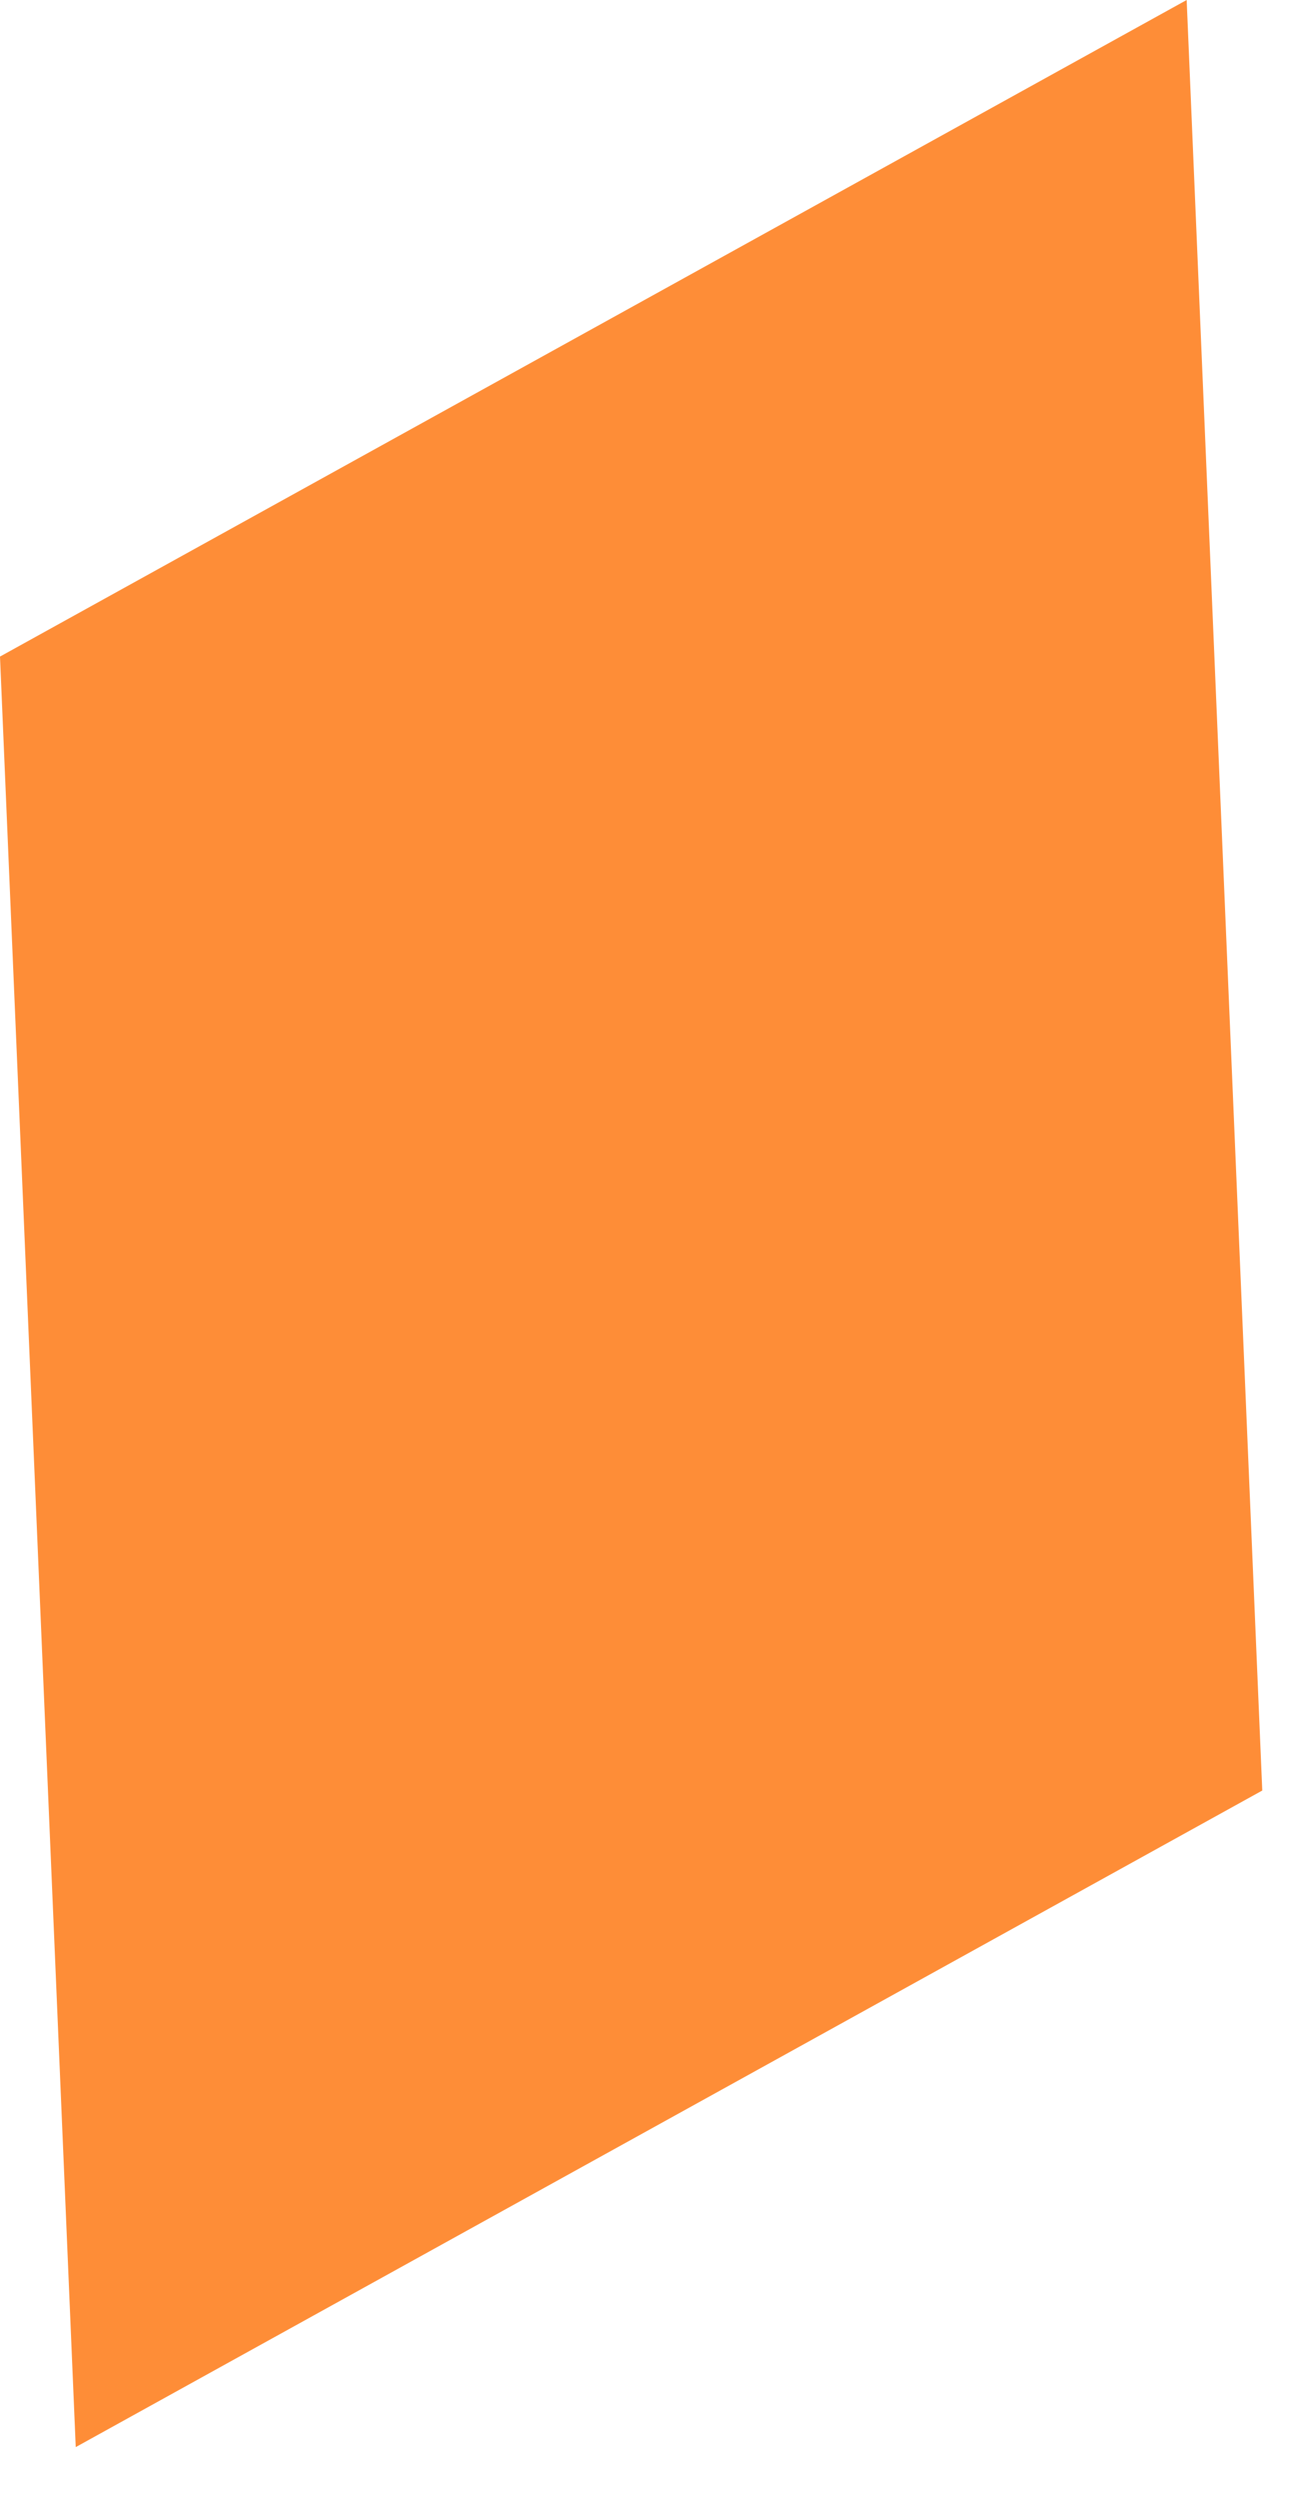
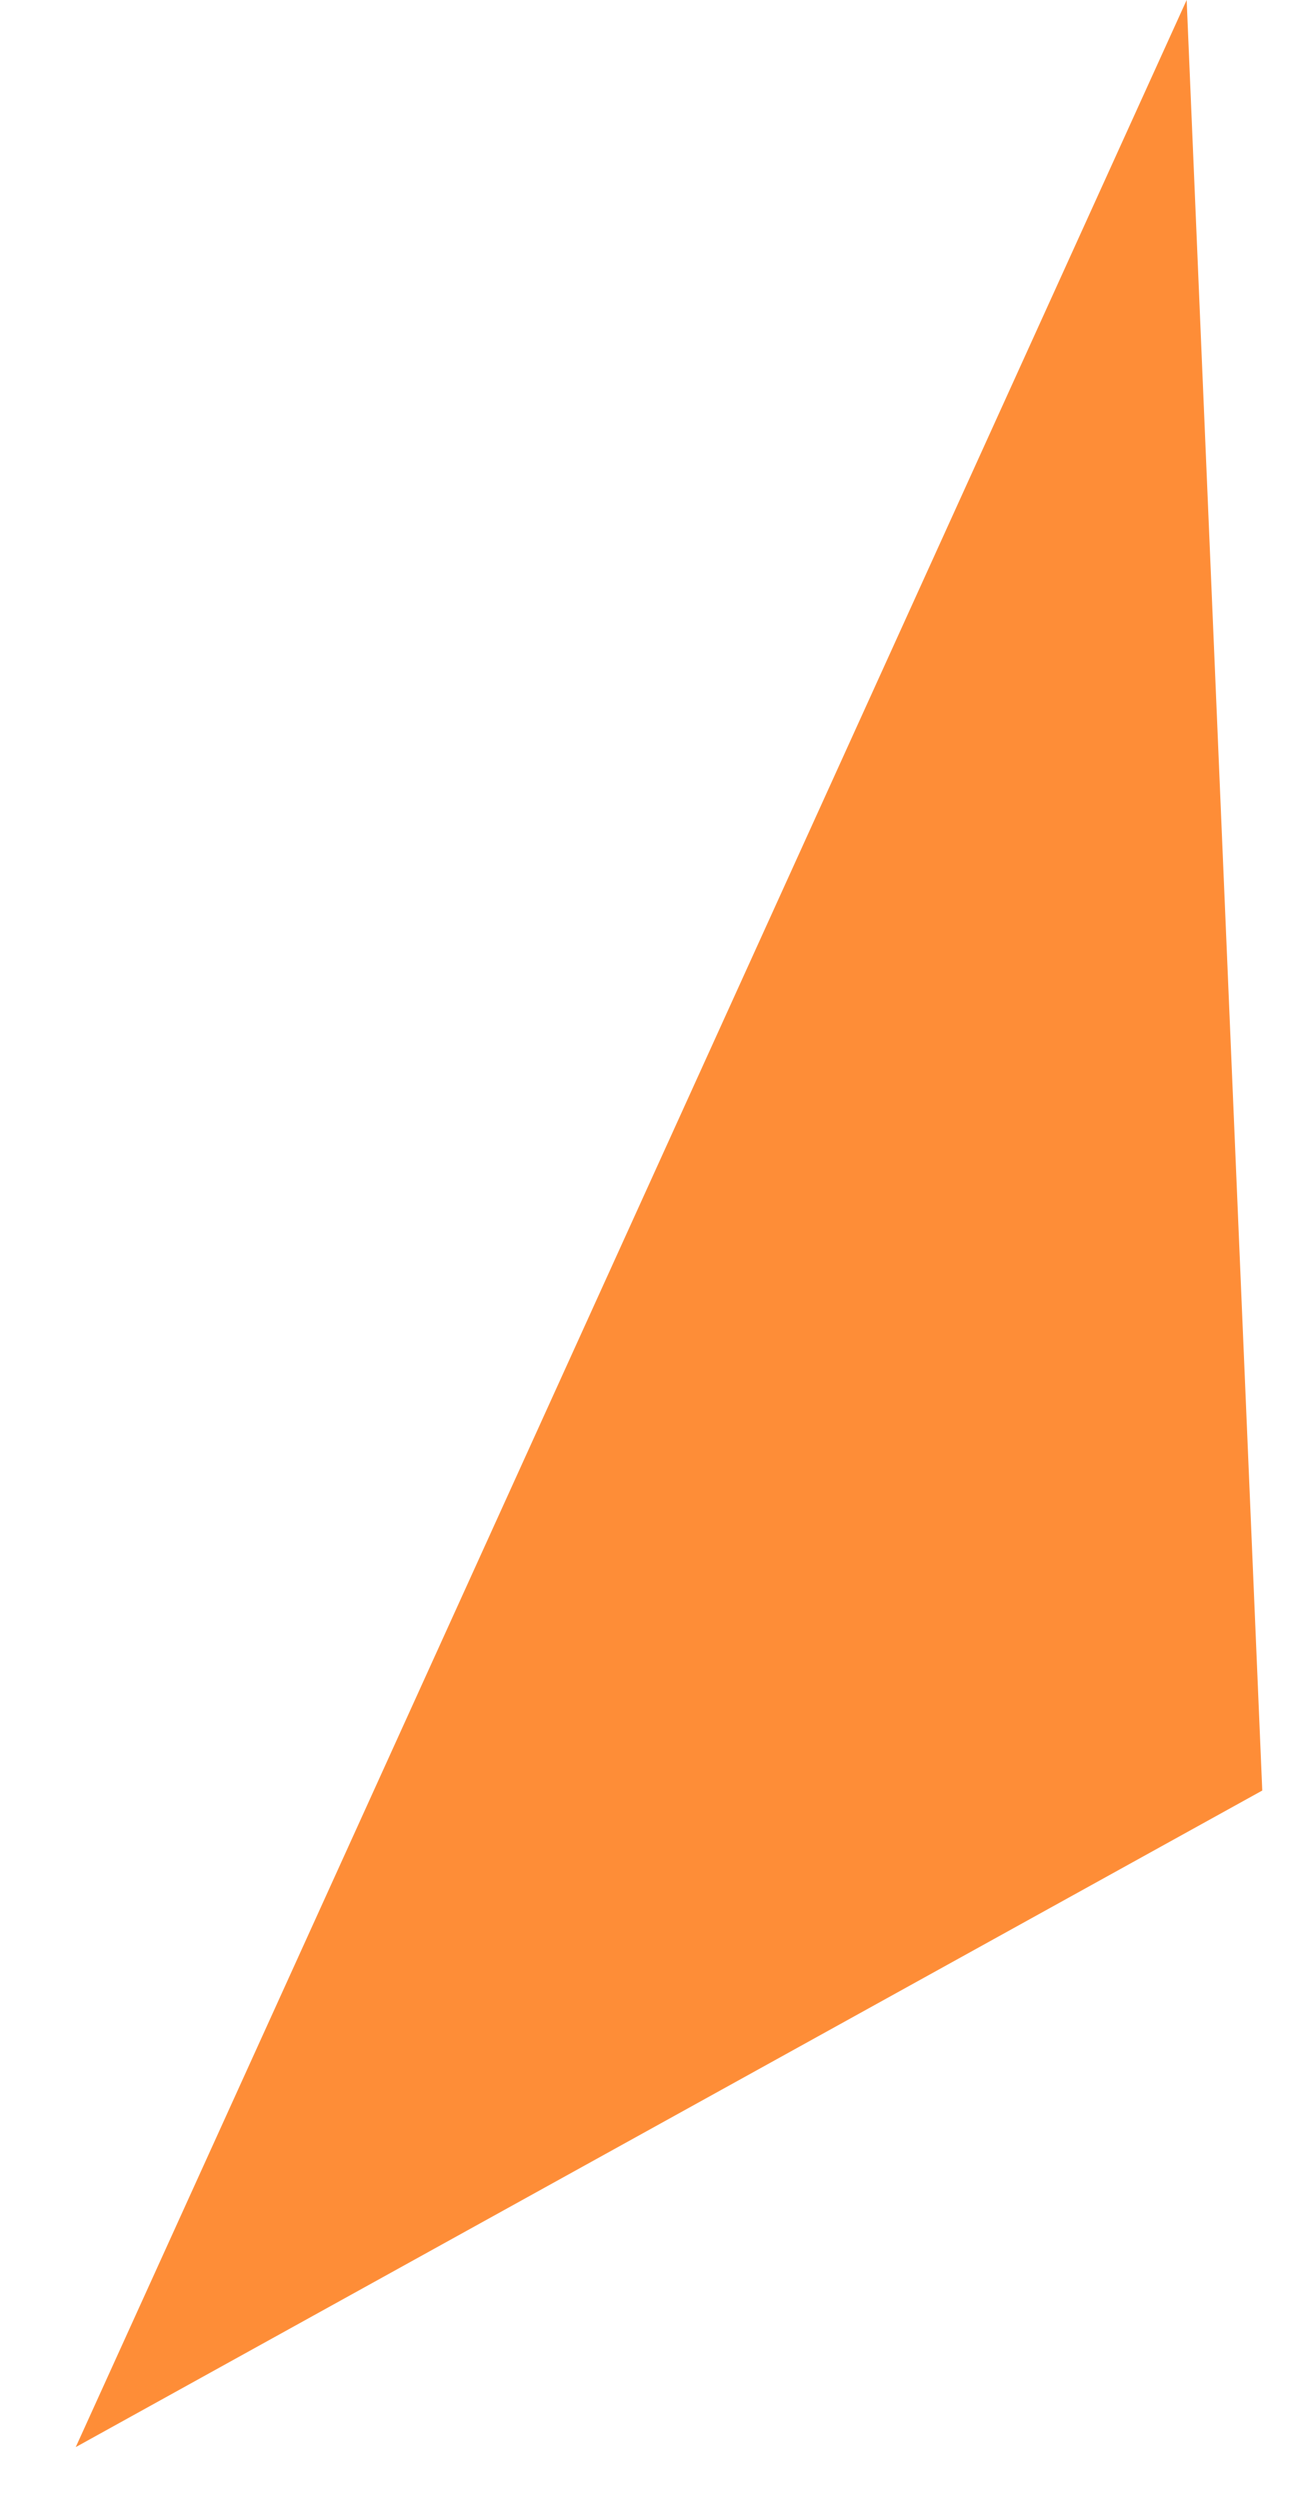
<svg xmlns="http://www.w3.org/2000/svg" fill="none" height="100%" overflow="visible" preserveAspectRatio="none" style="display: block;" viewBox="0 0 10 19" width="100%">
-   <path d="M9.599 13.608L0.576 18.598L0 4.99L9.024 0L9.599 13.608Z" fill="#FE8D37" id="Vector" />
+   <path d="M9.599 13.608L0.576 18.598L9.024 0L9.599 13.608Z" fill="#FE8D37" id="Vector" />
</svg>